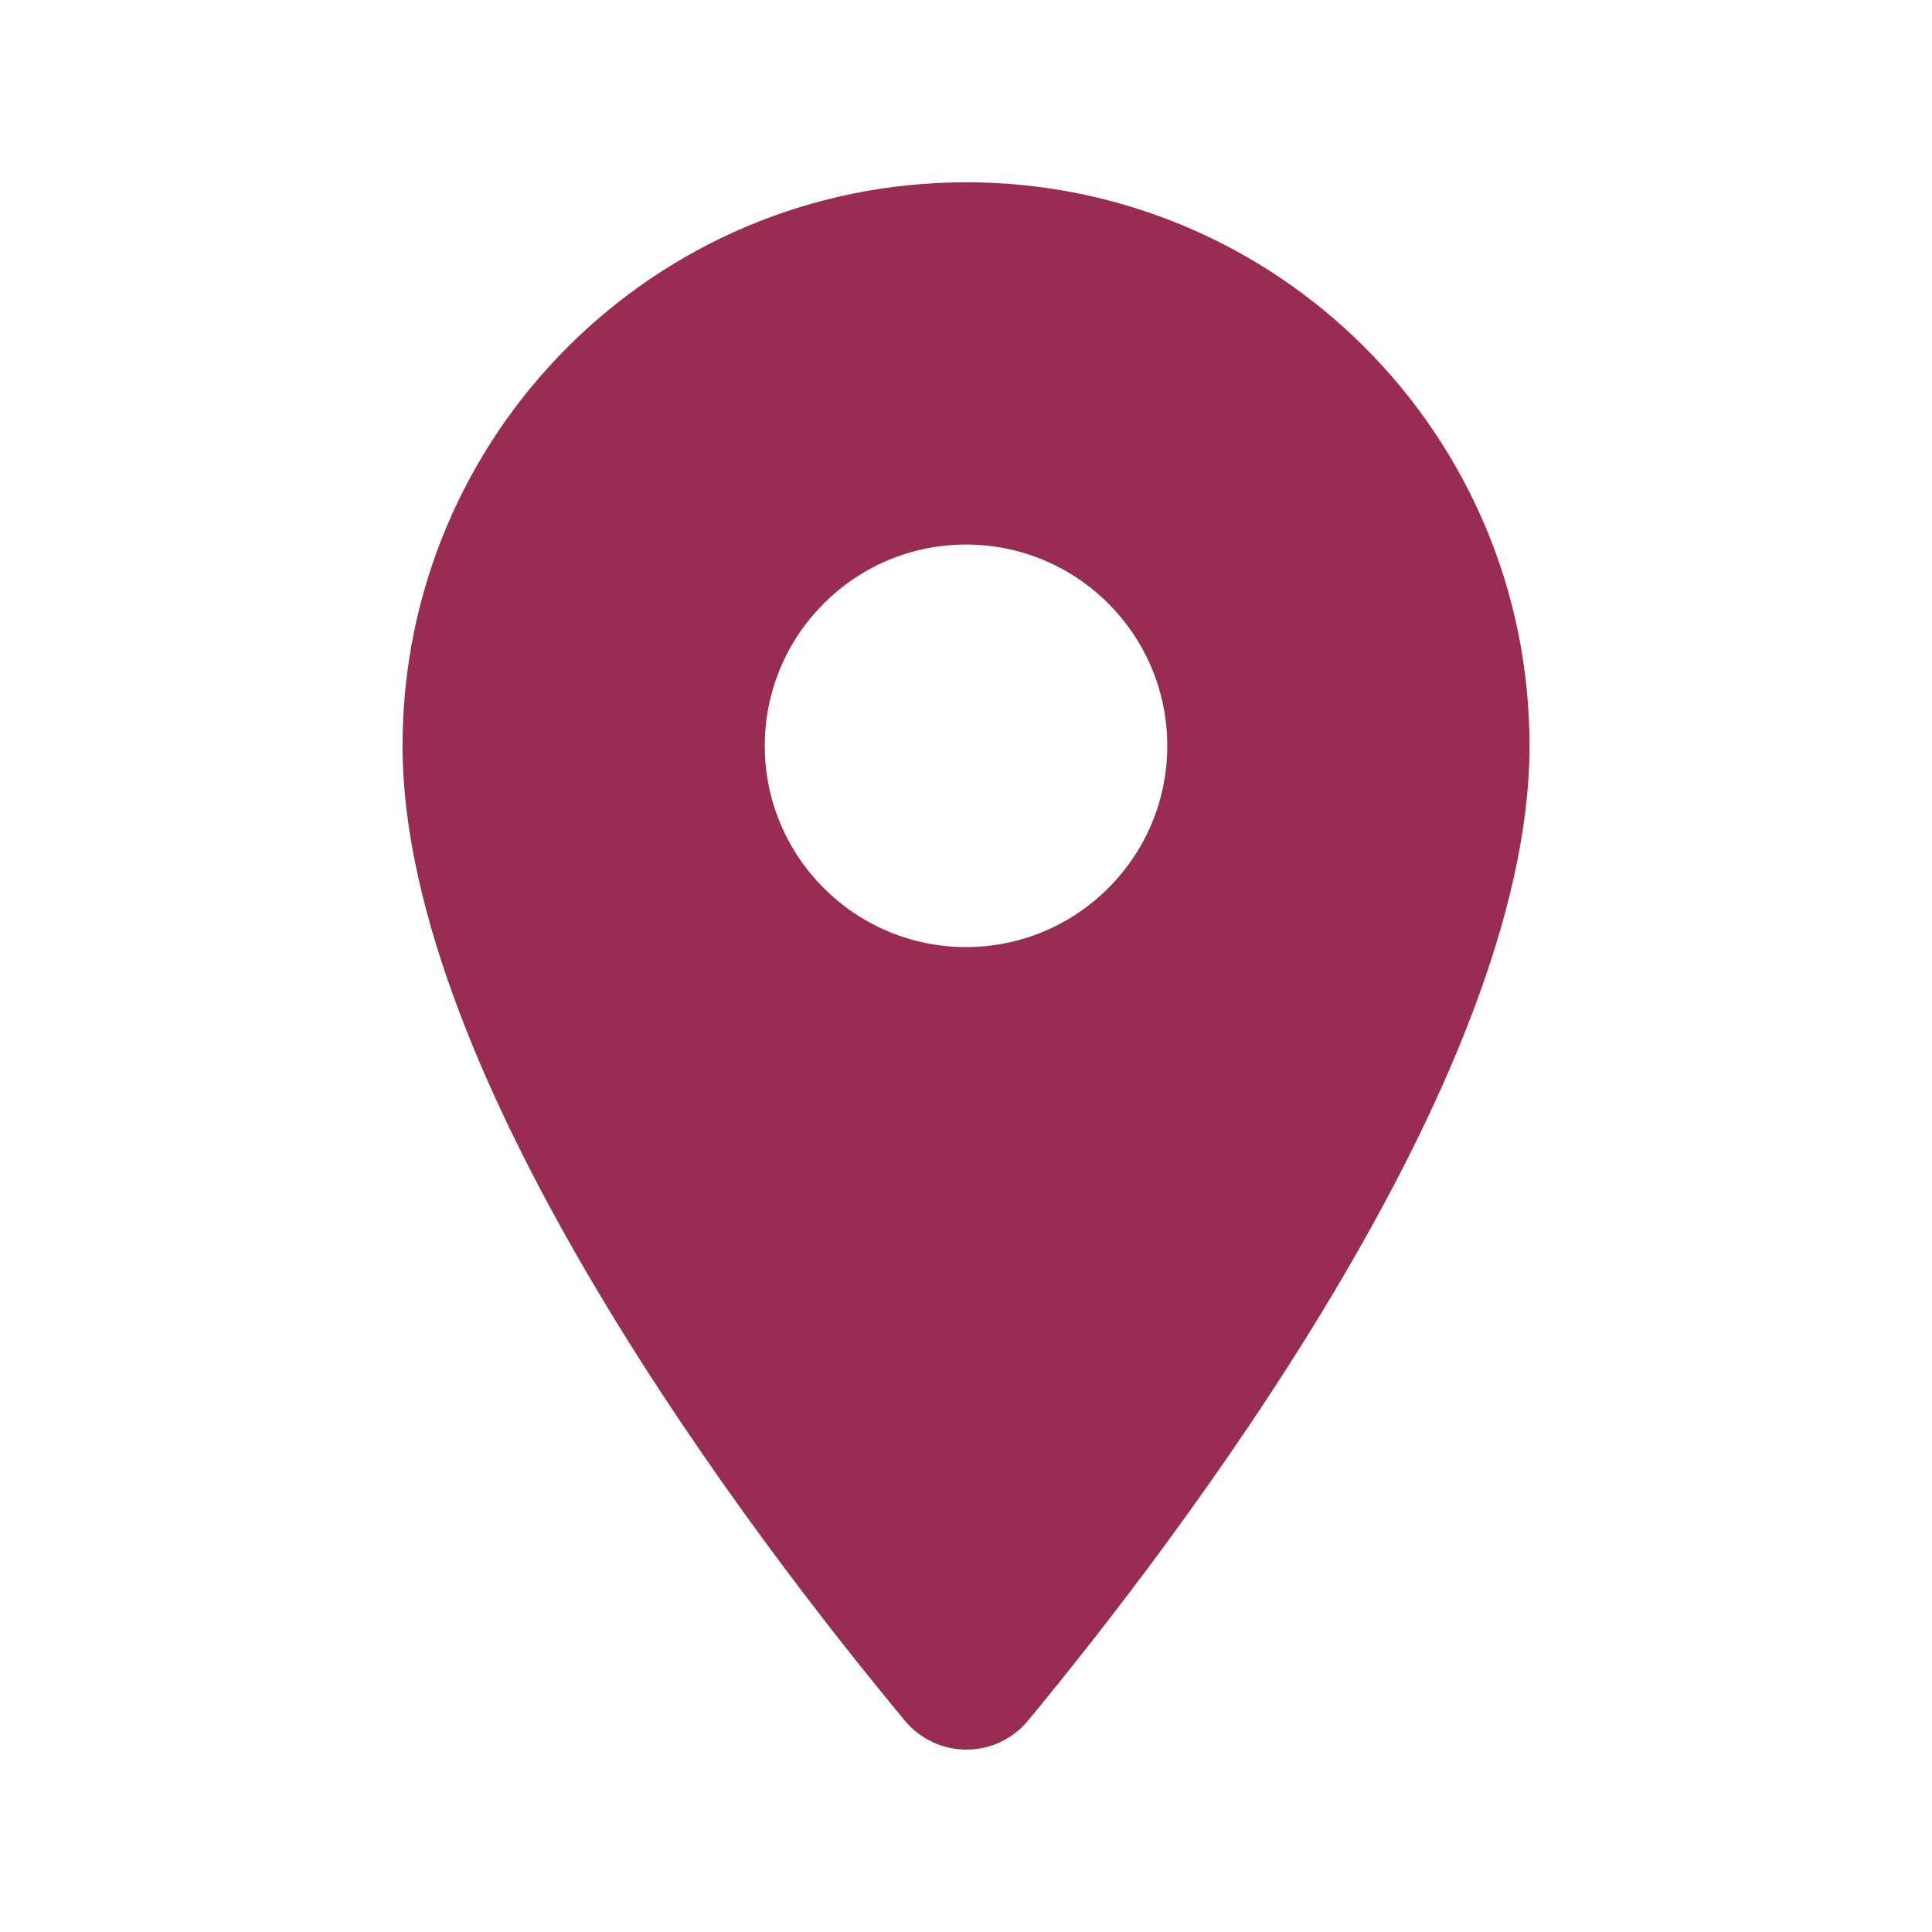
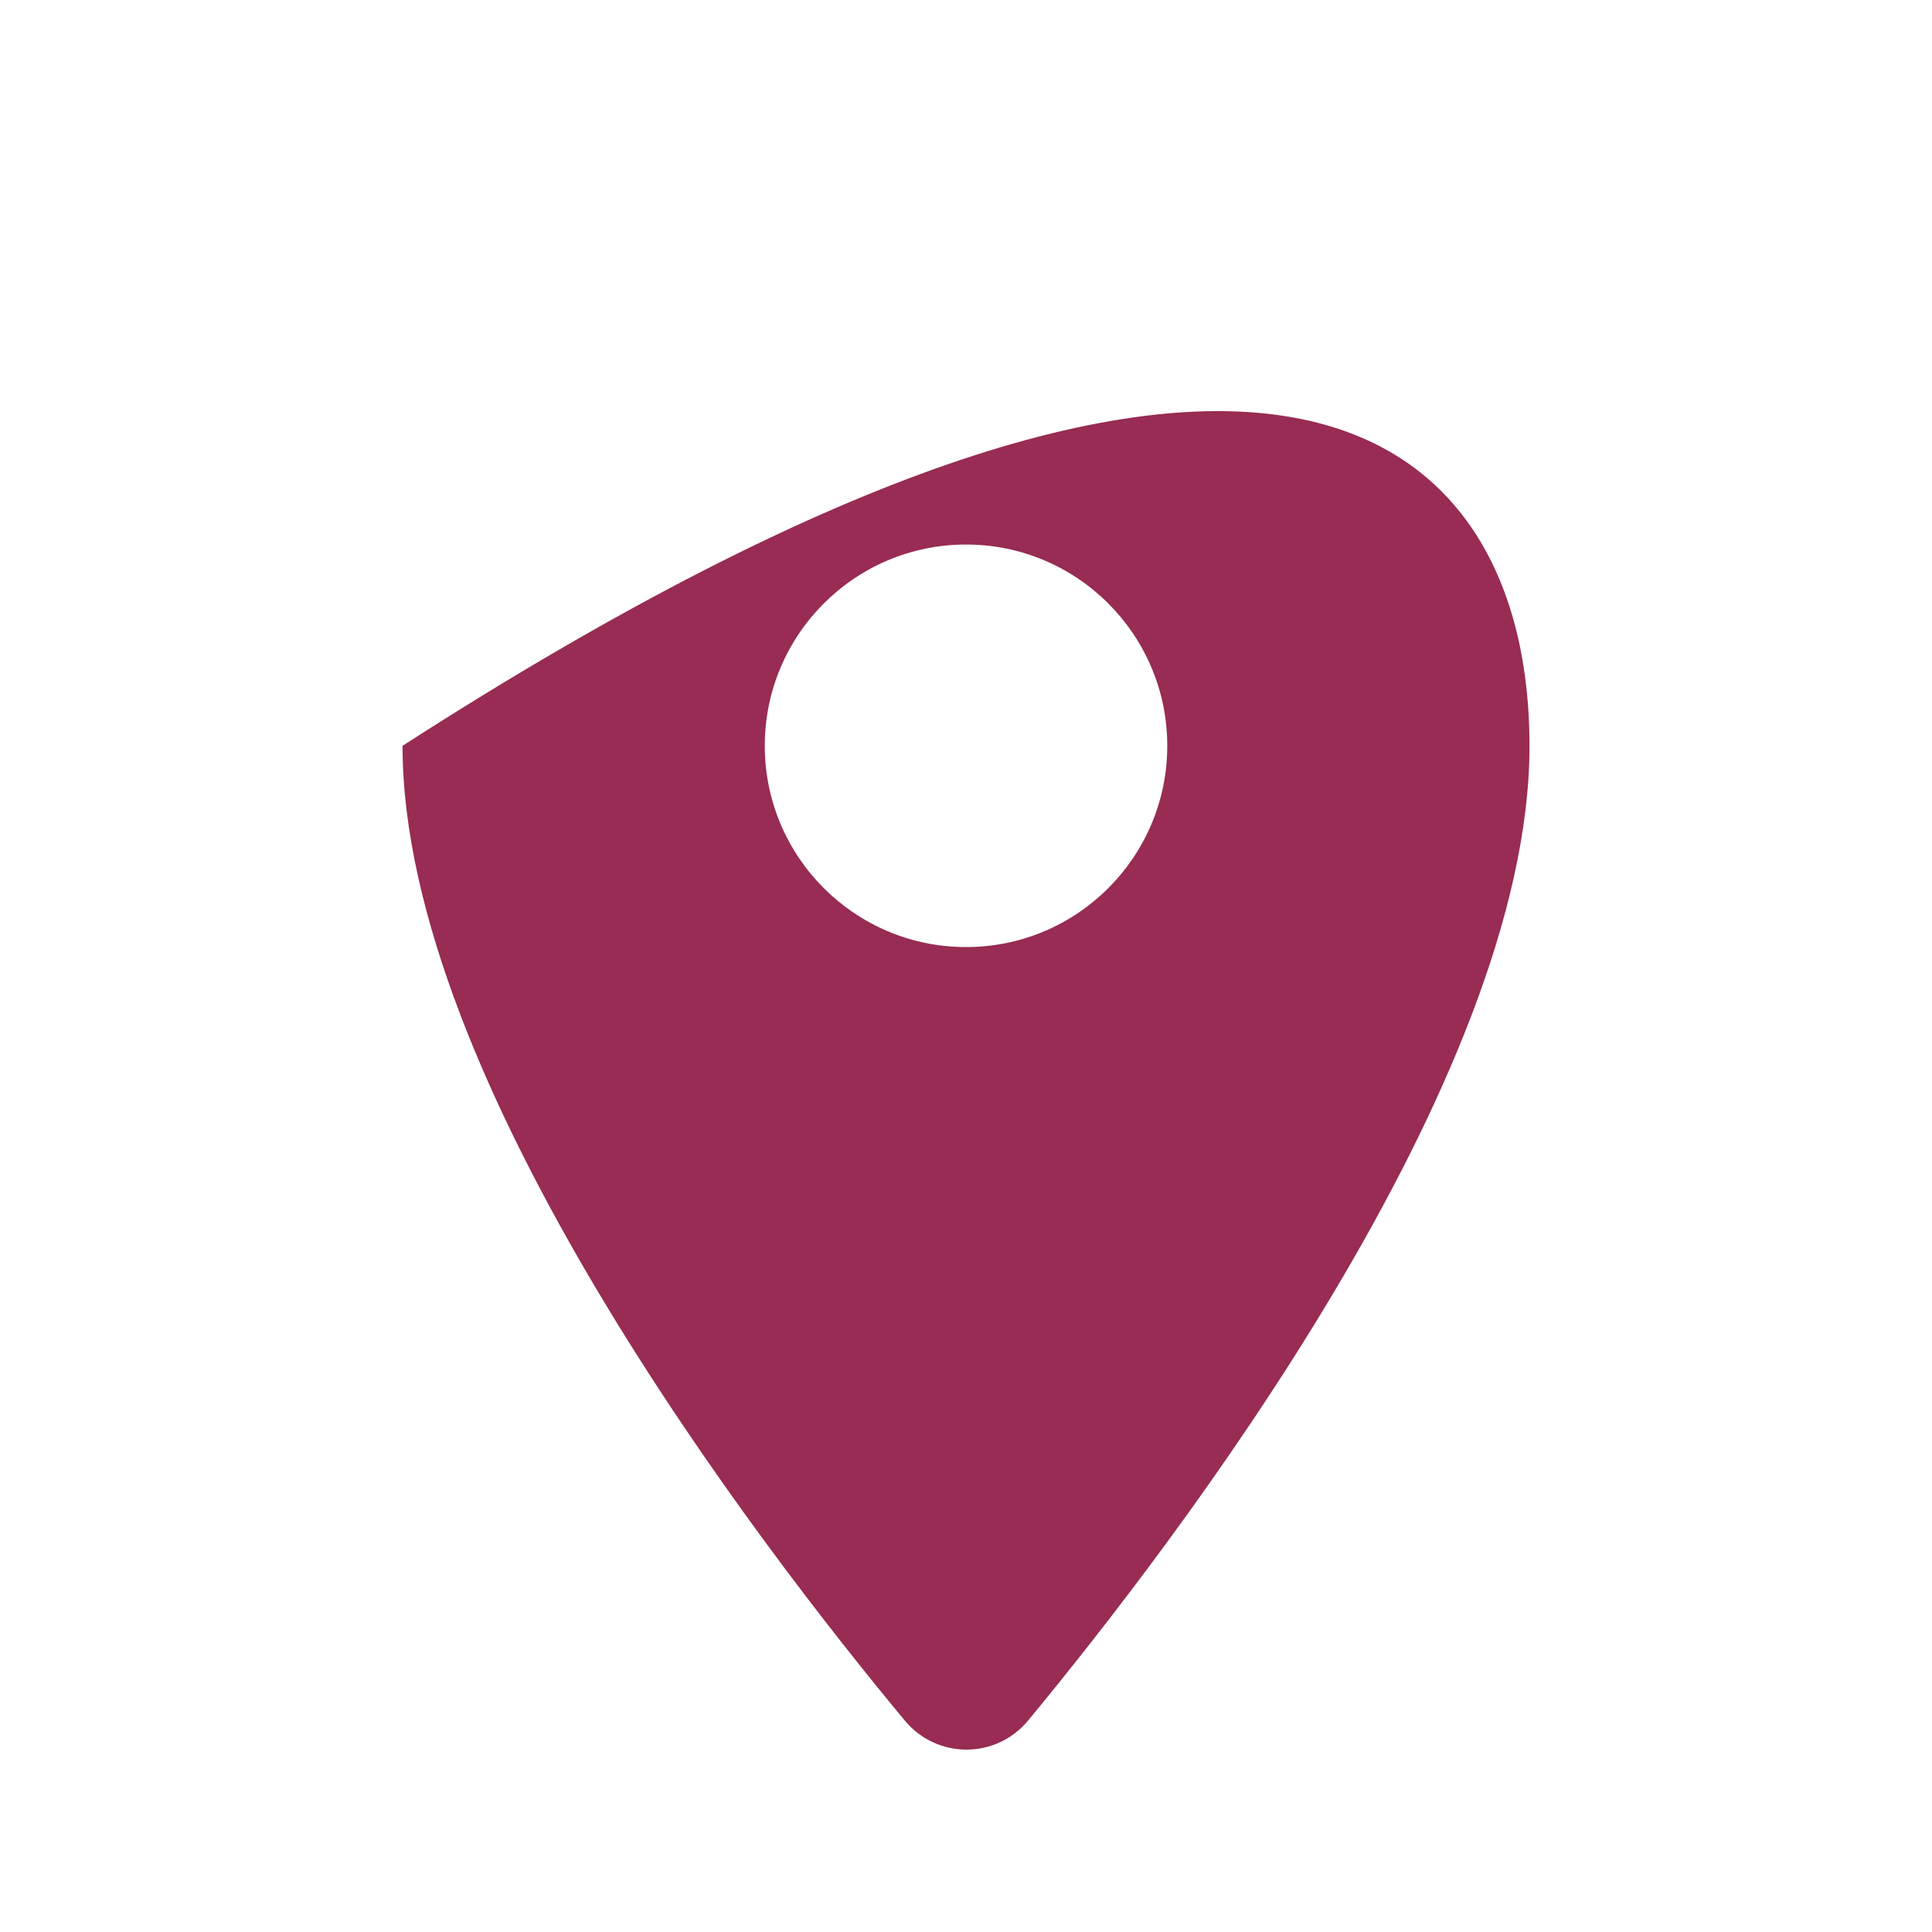
<svg xmlns="http://www.w3.org/2000/svg" width="40" height="40" viewBox="0 0 40 40" fill="none">
  <g id="place_24px">
-     <path id="icon/maps/place_24px" fill-rule="evenodd" clip-rule="evenodd" d="M8.334 15.441C8.334 8.991 13.551 3.774 20.001 3.774C26.451 3.774 31.667 8.991 31.667 15.441C31.667 22.391 24.301 31.974 21.284 35.624C20.617 36.424 19.401 36.424 18.734 35.624C15.701 31.974 8.334 22.391 8.334 15.441ZM15.834 15.441C15.834 17.741 17.701 19.608 20.001 19.608C22.301 19.608 24.167 17.741 24.167 15.441C24.167 13.141 22.301 11.274 20.001 11.274C17.701 11.274 15.834 13.141 15.834 15.441Z" fill="#982C53" />
+     <path id="icon/maps/place_24px" fill-rule="evenodd" clip-rule="evenodd" d="M8.334 15.441C26.451 3.774 31.667 8.991 31.667 15.441C31.667 22.391 24.301 31.974 21.284 35.624C20.617 36.424 19.401 36.424 18.734 35.624C15.701 31.974 8.334 22.391 8.334 15.441ZM15.834 15.441C15.834 17.741 17.701 19.608 20.001 19.608C22.301 19.608 24.167 17.741 24.167 15.441C24.167 13.141 22.301 11.274 20.001 11.274C17.701 11.274 15.834 13.141 15.834 15.441Z" fill="#982C53" />
  </g>
</svg>